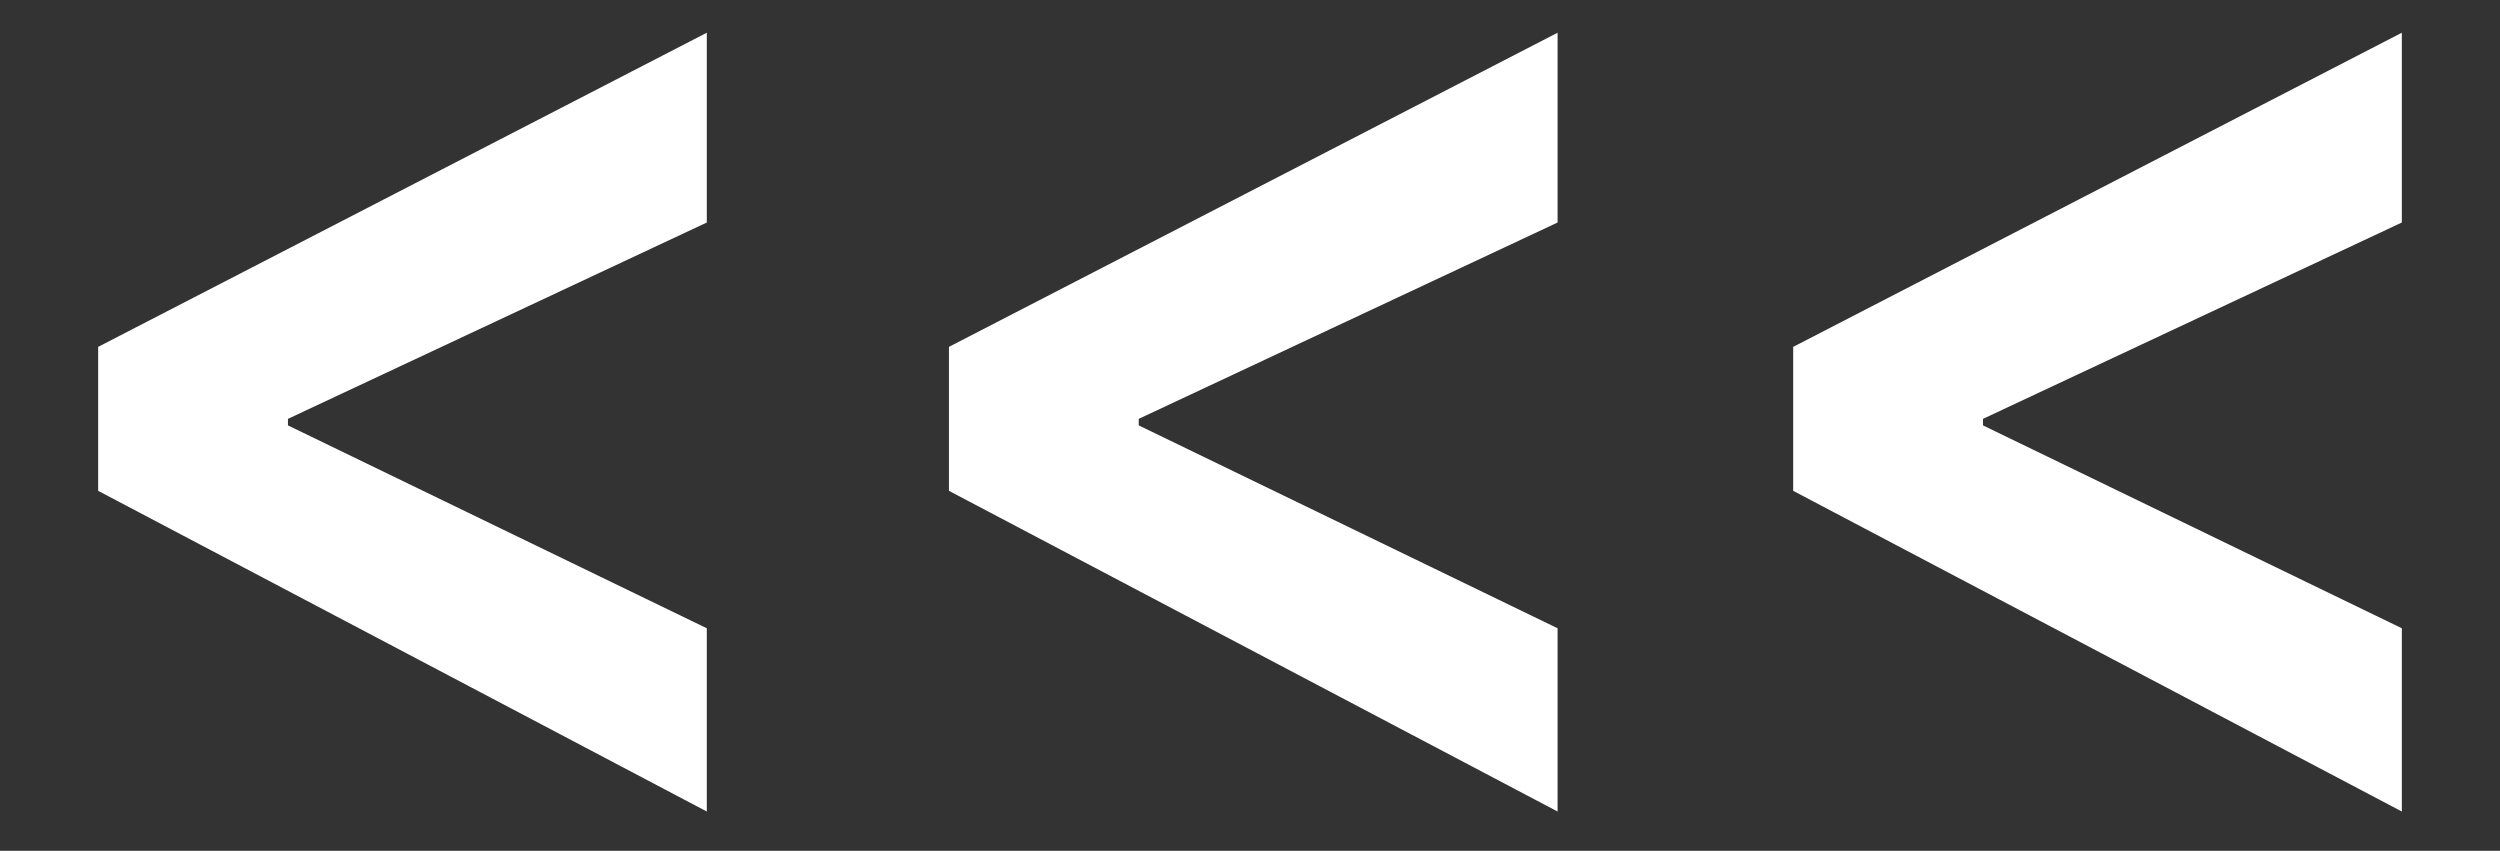
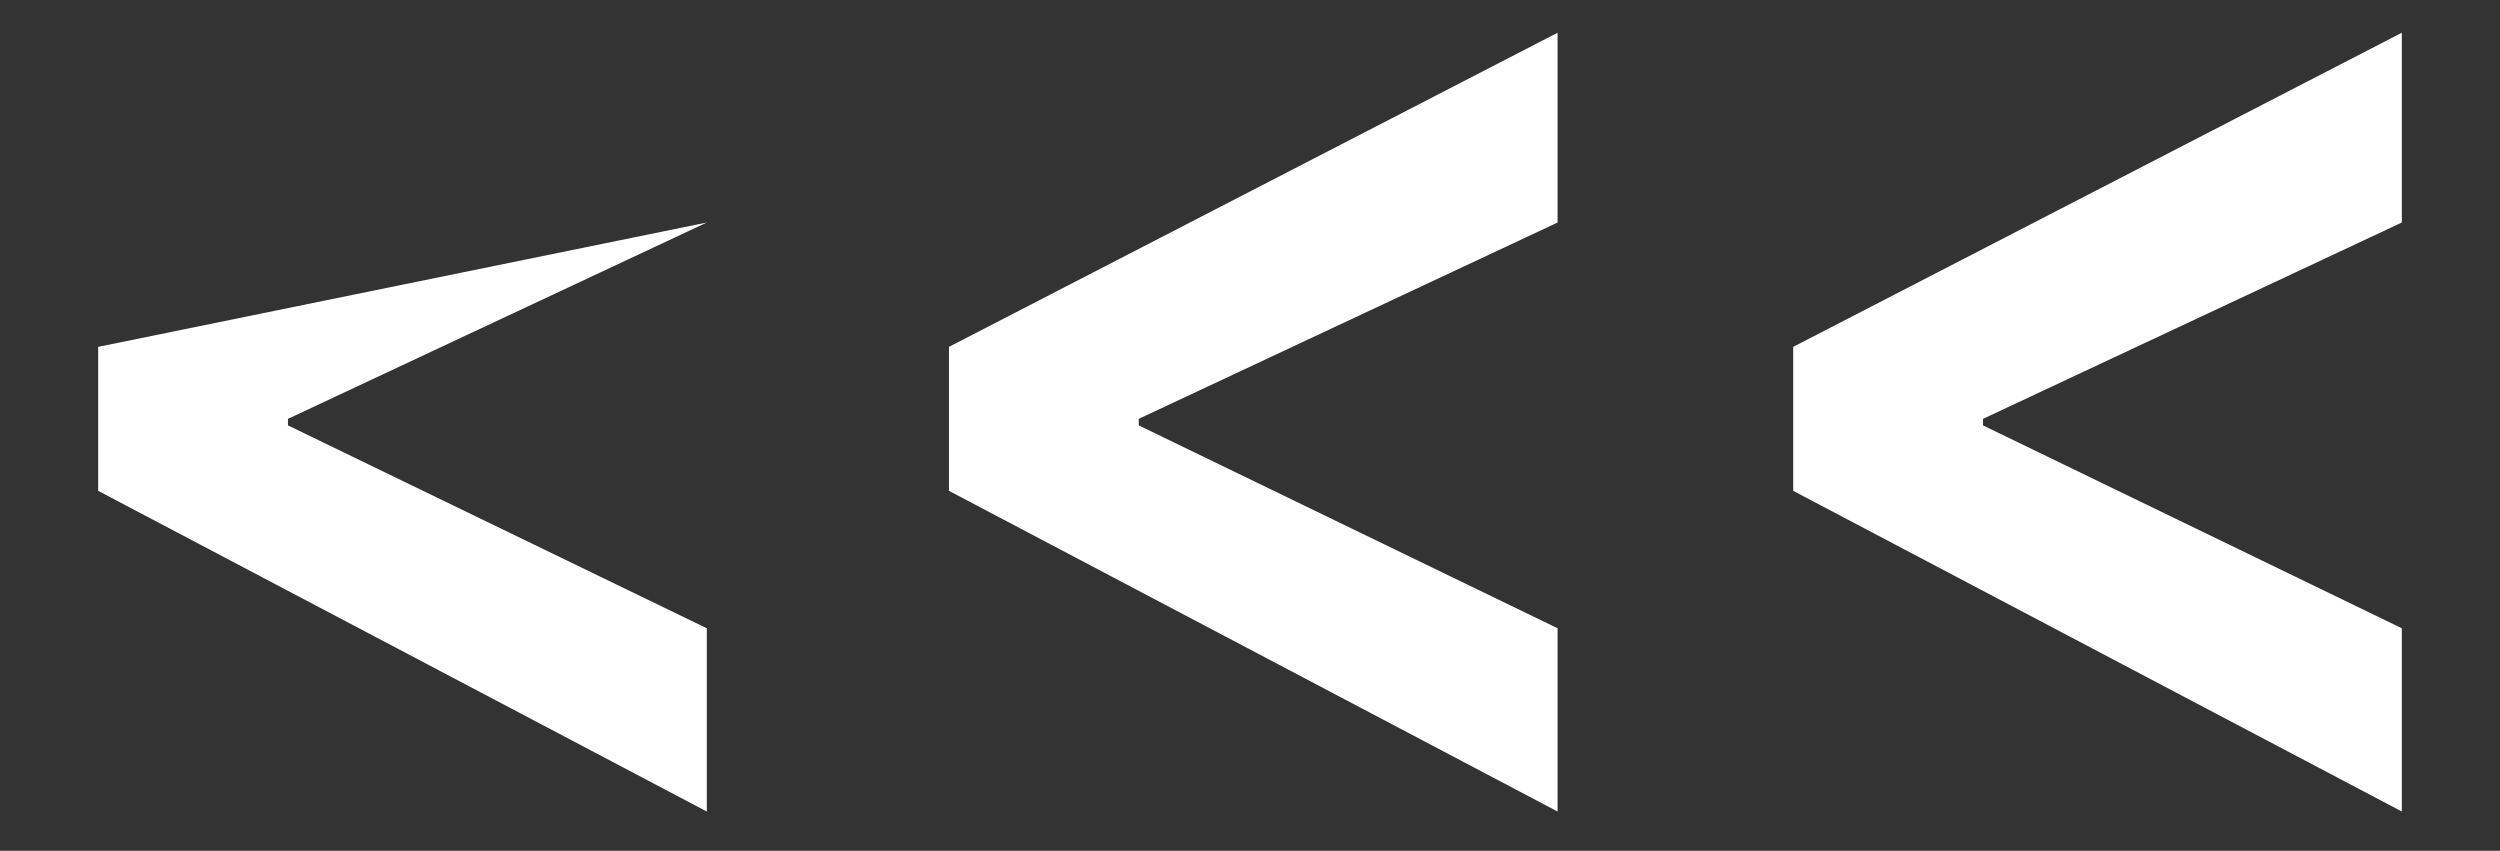
<svg xmlns="http://www.w3.org/2000/svg" version="1.1" id="Capa_1" x="0px" y="0px" viewBox="0 0 38.2 13" style="enable-background:new 0 0 38.2 13;" xml:space="preserve">
  <rect x="0" y="0" width="38.2" height="13" fill="#333333" stroke="none" />
  <style type="text/css">
	.st0{fill:#FFFFFF;}
</style>
-   <path class="st0" d="M36.7,9.6l-6.4-3.1V6.4l6.4-3V0.5l-9.3,4.8v2.2l9.3,4.9V9.6z M23.8,9.6l-6.4-3.1V6.4l6.4-3V0.5l-9.3,4.8v2.2  l9.3,4.9V9.6z M10.8,9.6L4.4,6.5V6.4l6.4-3V0.5L1.5,5.3v2.2l9.3,4.9V9.6z" />
+   <path class="st0" d="M36.7,9.6l-6.4-3.1V6.4l6.4-3V0.5l-9.3,4.8v2.2l9.3,4.9V9.6z M23.8,9.6l-6.4-3.1V6.4l6.4-3V0.5l-9.3,4.8v2.2  l9.3,4.9V9.6z M10.8,9.6L4.4,6.5V6.4l6.4-3L1.5,5.3v2.2l9.3,4.9V9.6z" />
</svg>